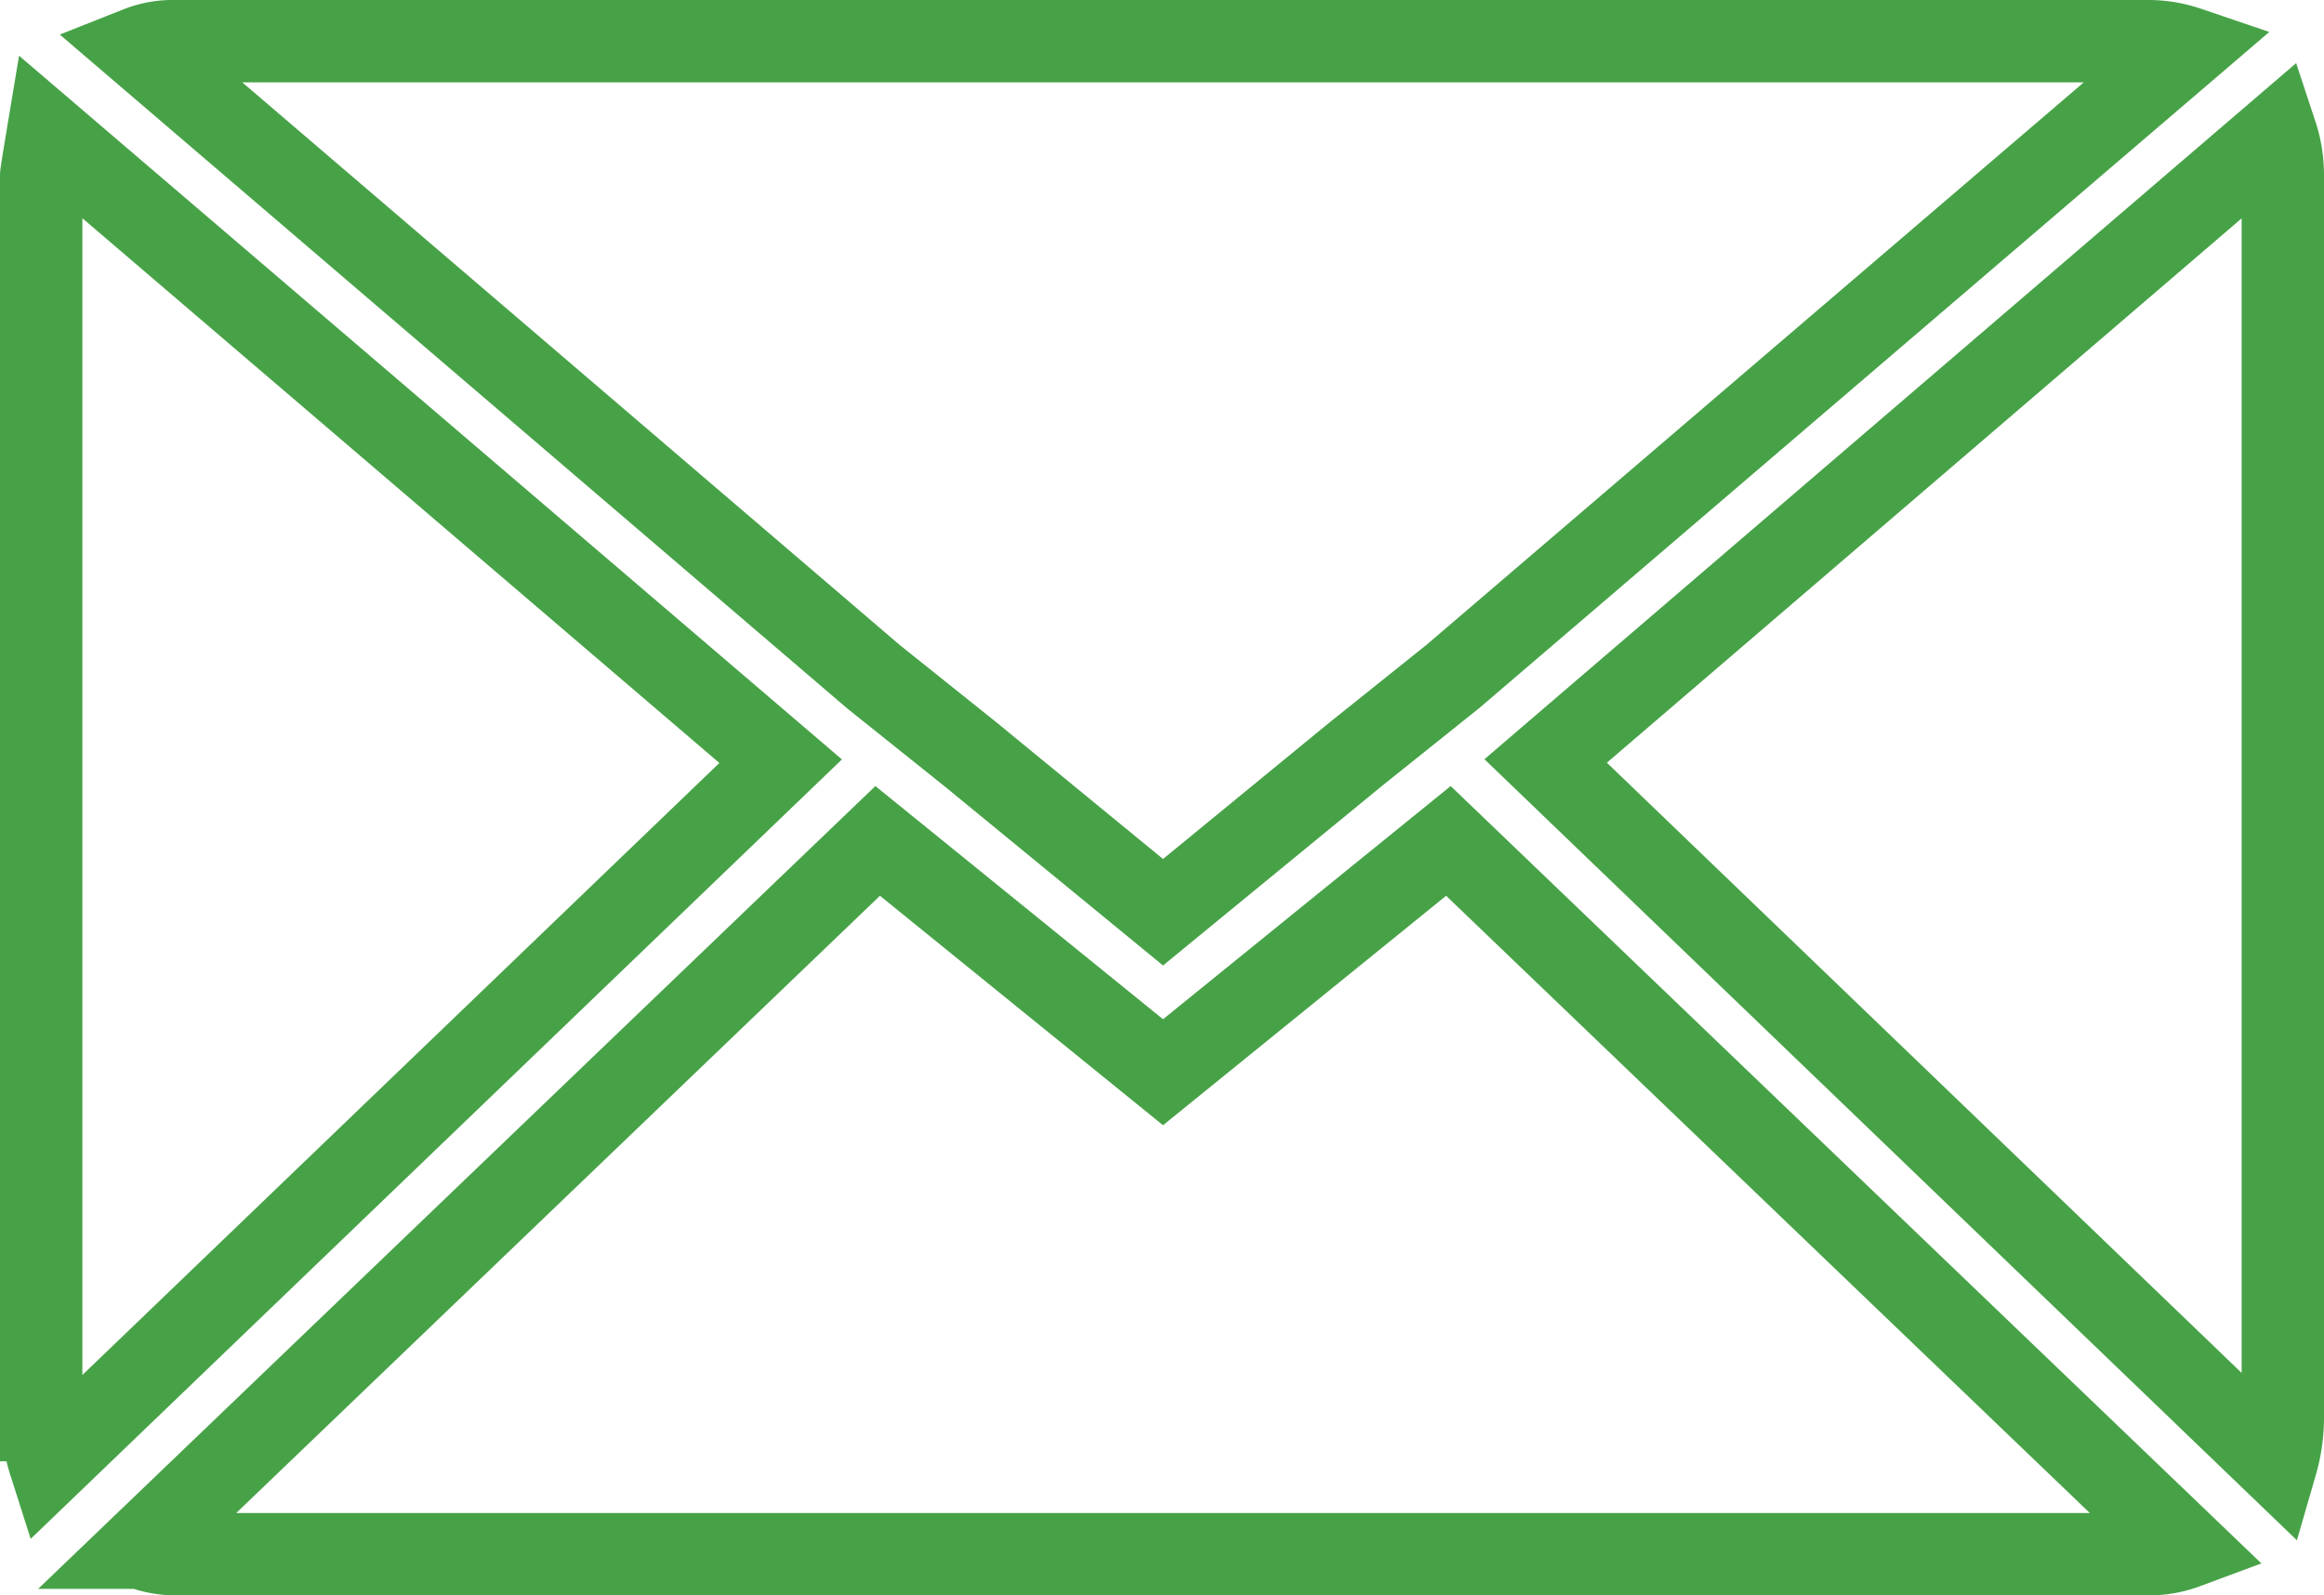
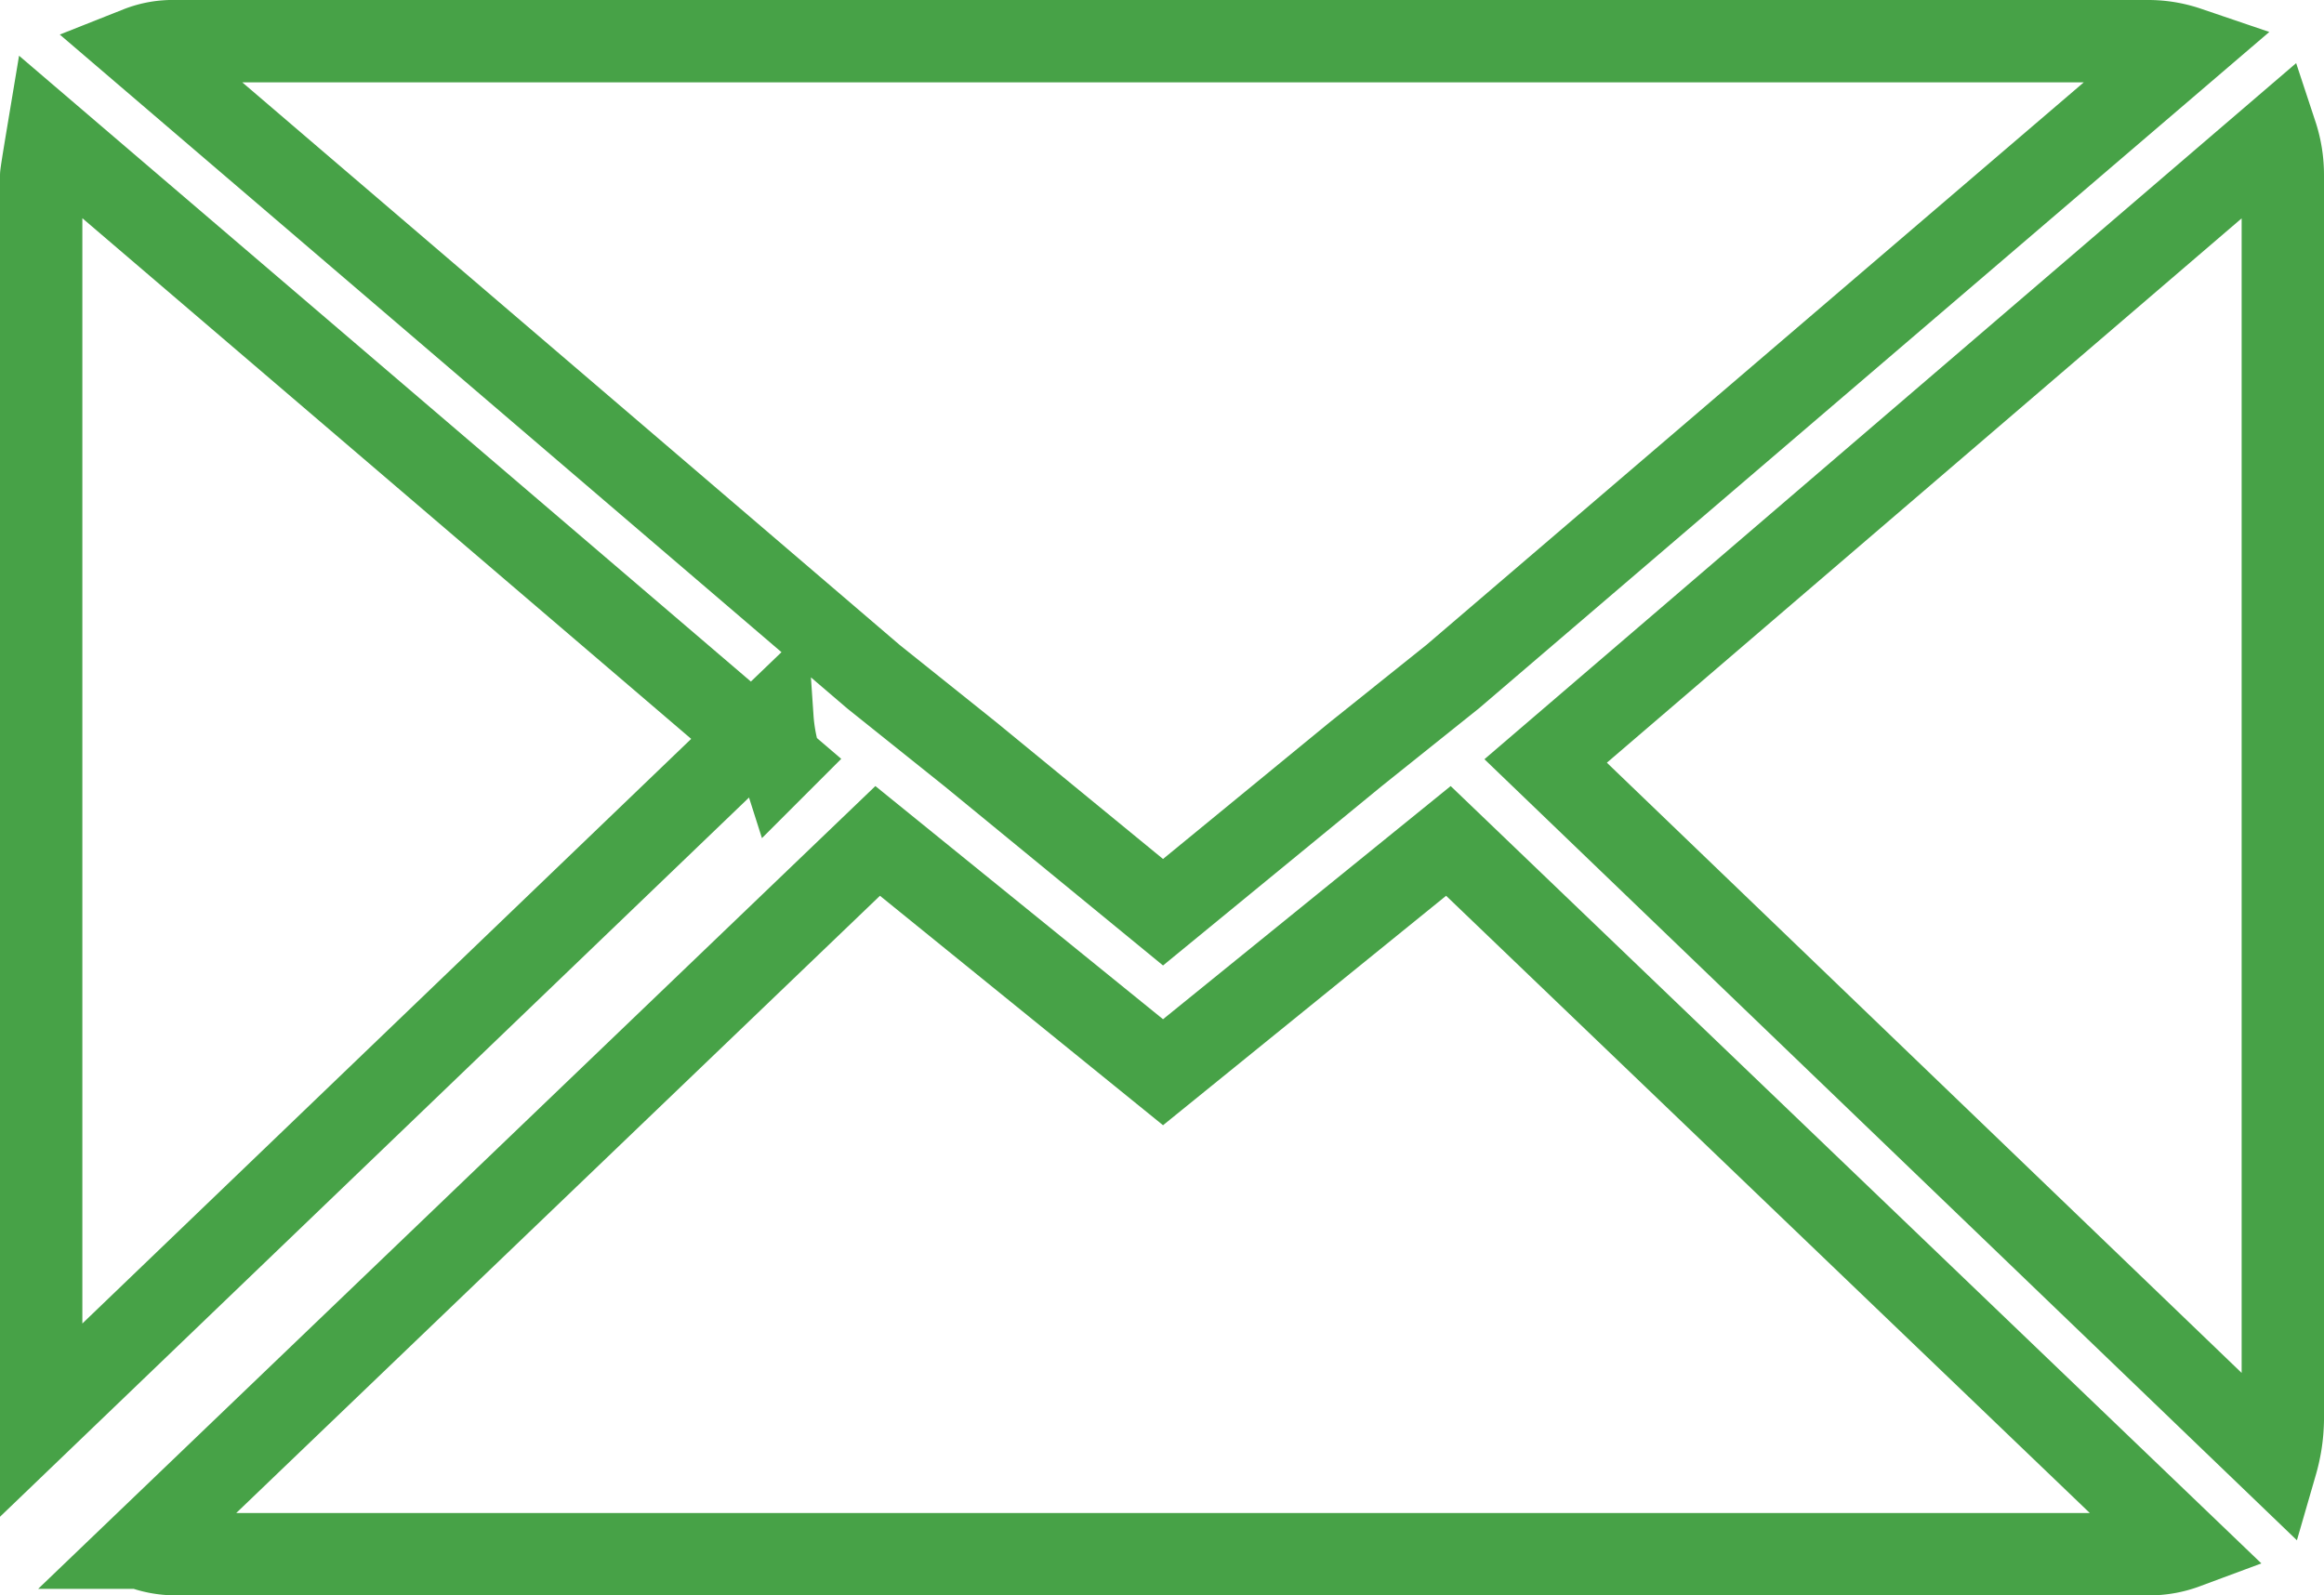
<svg xmlns="http://www.w3.org/2000/svg" width="28.219" height="19.373" viewBox="0 0 28.219 19.373">
-   <path id="Icon_zocial-email" data-name="Icon zocial-email" d="M.072,20.814V5.7q0-.026.079-.5l8.9,7.612L.177,21.339a2.225,2.225,0,0,1-.1-.525ZM1.253,4.147A1.131,1.131,0,0,1,1.7,4.068H25.663a1.486,1.486,0,0,1,.472.079l-8.924,7.638-1.181.945-2.336,1.916L11.358,12.73l-1.181-.945Zm.026,18.216,8.95-8.583,3.465,2.809,3.465-2.809,8.95,8.583a1.26,1.26,0,0,1-.446.079H1.7a1.189,1.189,0,0,1-.42-.079ZM18.34,12.809,27.212,5.2a1.567,1.567,0,0,1,.079.5V20.814a2.012,2.012,0,0,1-.079.525Z" transform="translate(0.428 -3.568)" fill="none" stroke="#47a247" stroke-width="1" />
+   <path id="Icon_zocial-email" data-name="Icon zocial-email" d="M.072,20.814V5.7q0-.026.079-.5l8.9,7.612a2.225,2.225,0,0,1-.1-.525ZM1.253,4.147A1.131,1.131,0,0,1,1.7,4.068H25.663a1.486,1.486,0,0,1,.472.079l-8.924,7.638-1.181.945-2.336,1.916L11.358,12.73l-1.181-.945Zm.026,18.216,8.95-8.583,3.465,2.809,3.465-2.809,8.95,8.583a1.26,1.26,0,0,1-.446.079H1.7a1.189,1.189,0,0,1-.42-.079ZM18.34,12.809,27.212,5.2a1.567,1.567,0,0,1,.079.5V20.814a2.012,2.012,0,0,1-.079.525Z" transform="translate(0.428 -3.568)" fill="none" stroke="#47a247" stroke-width="1" />
</svg>